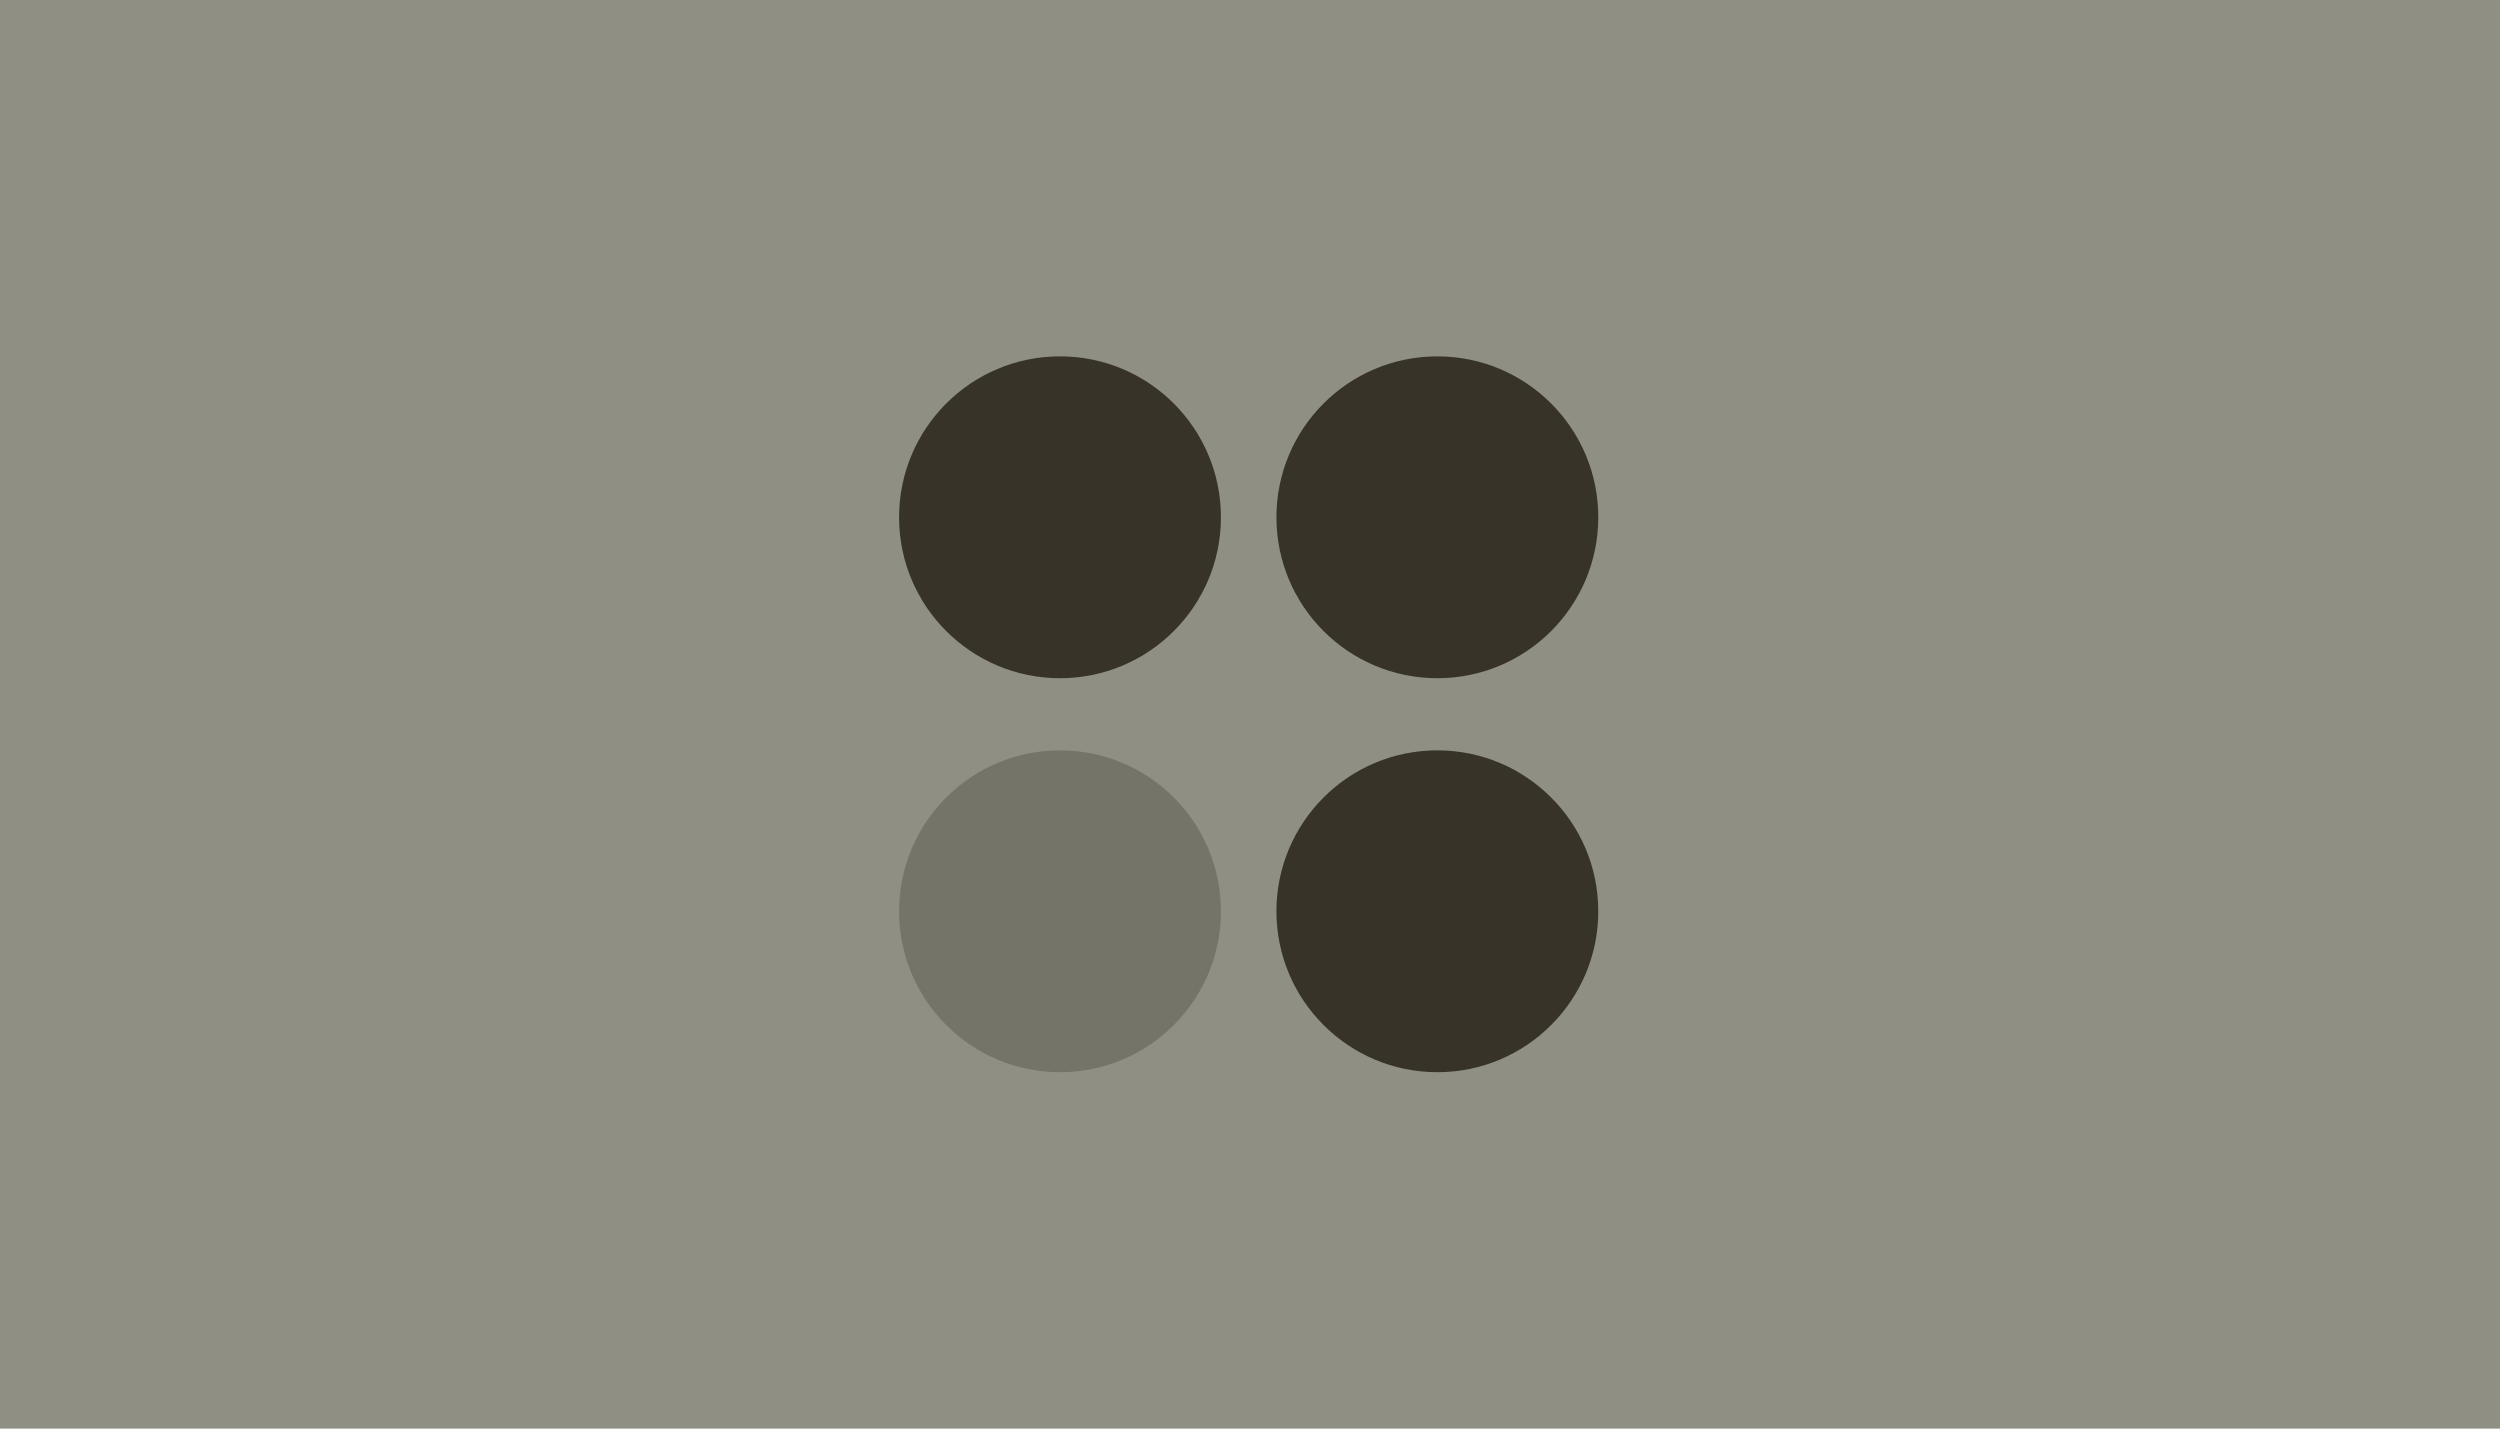
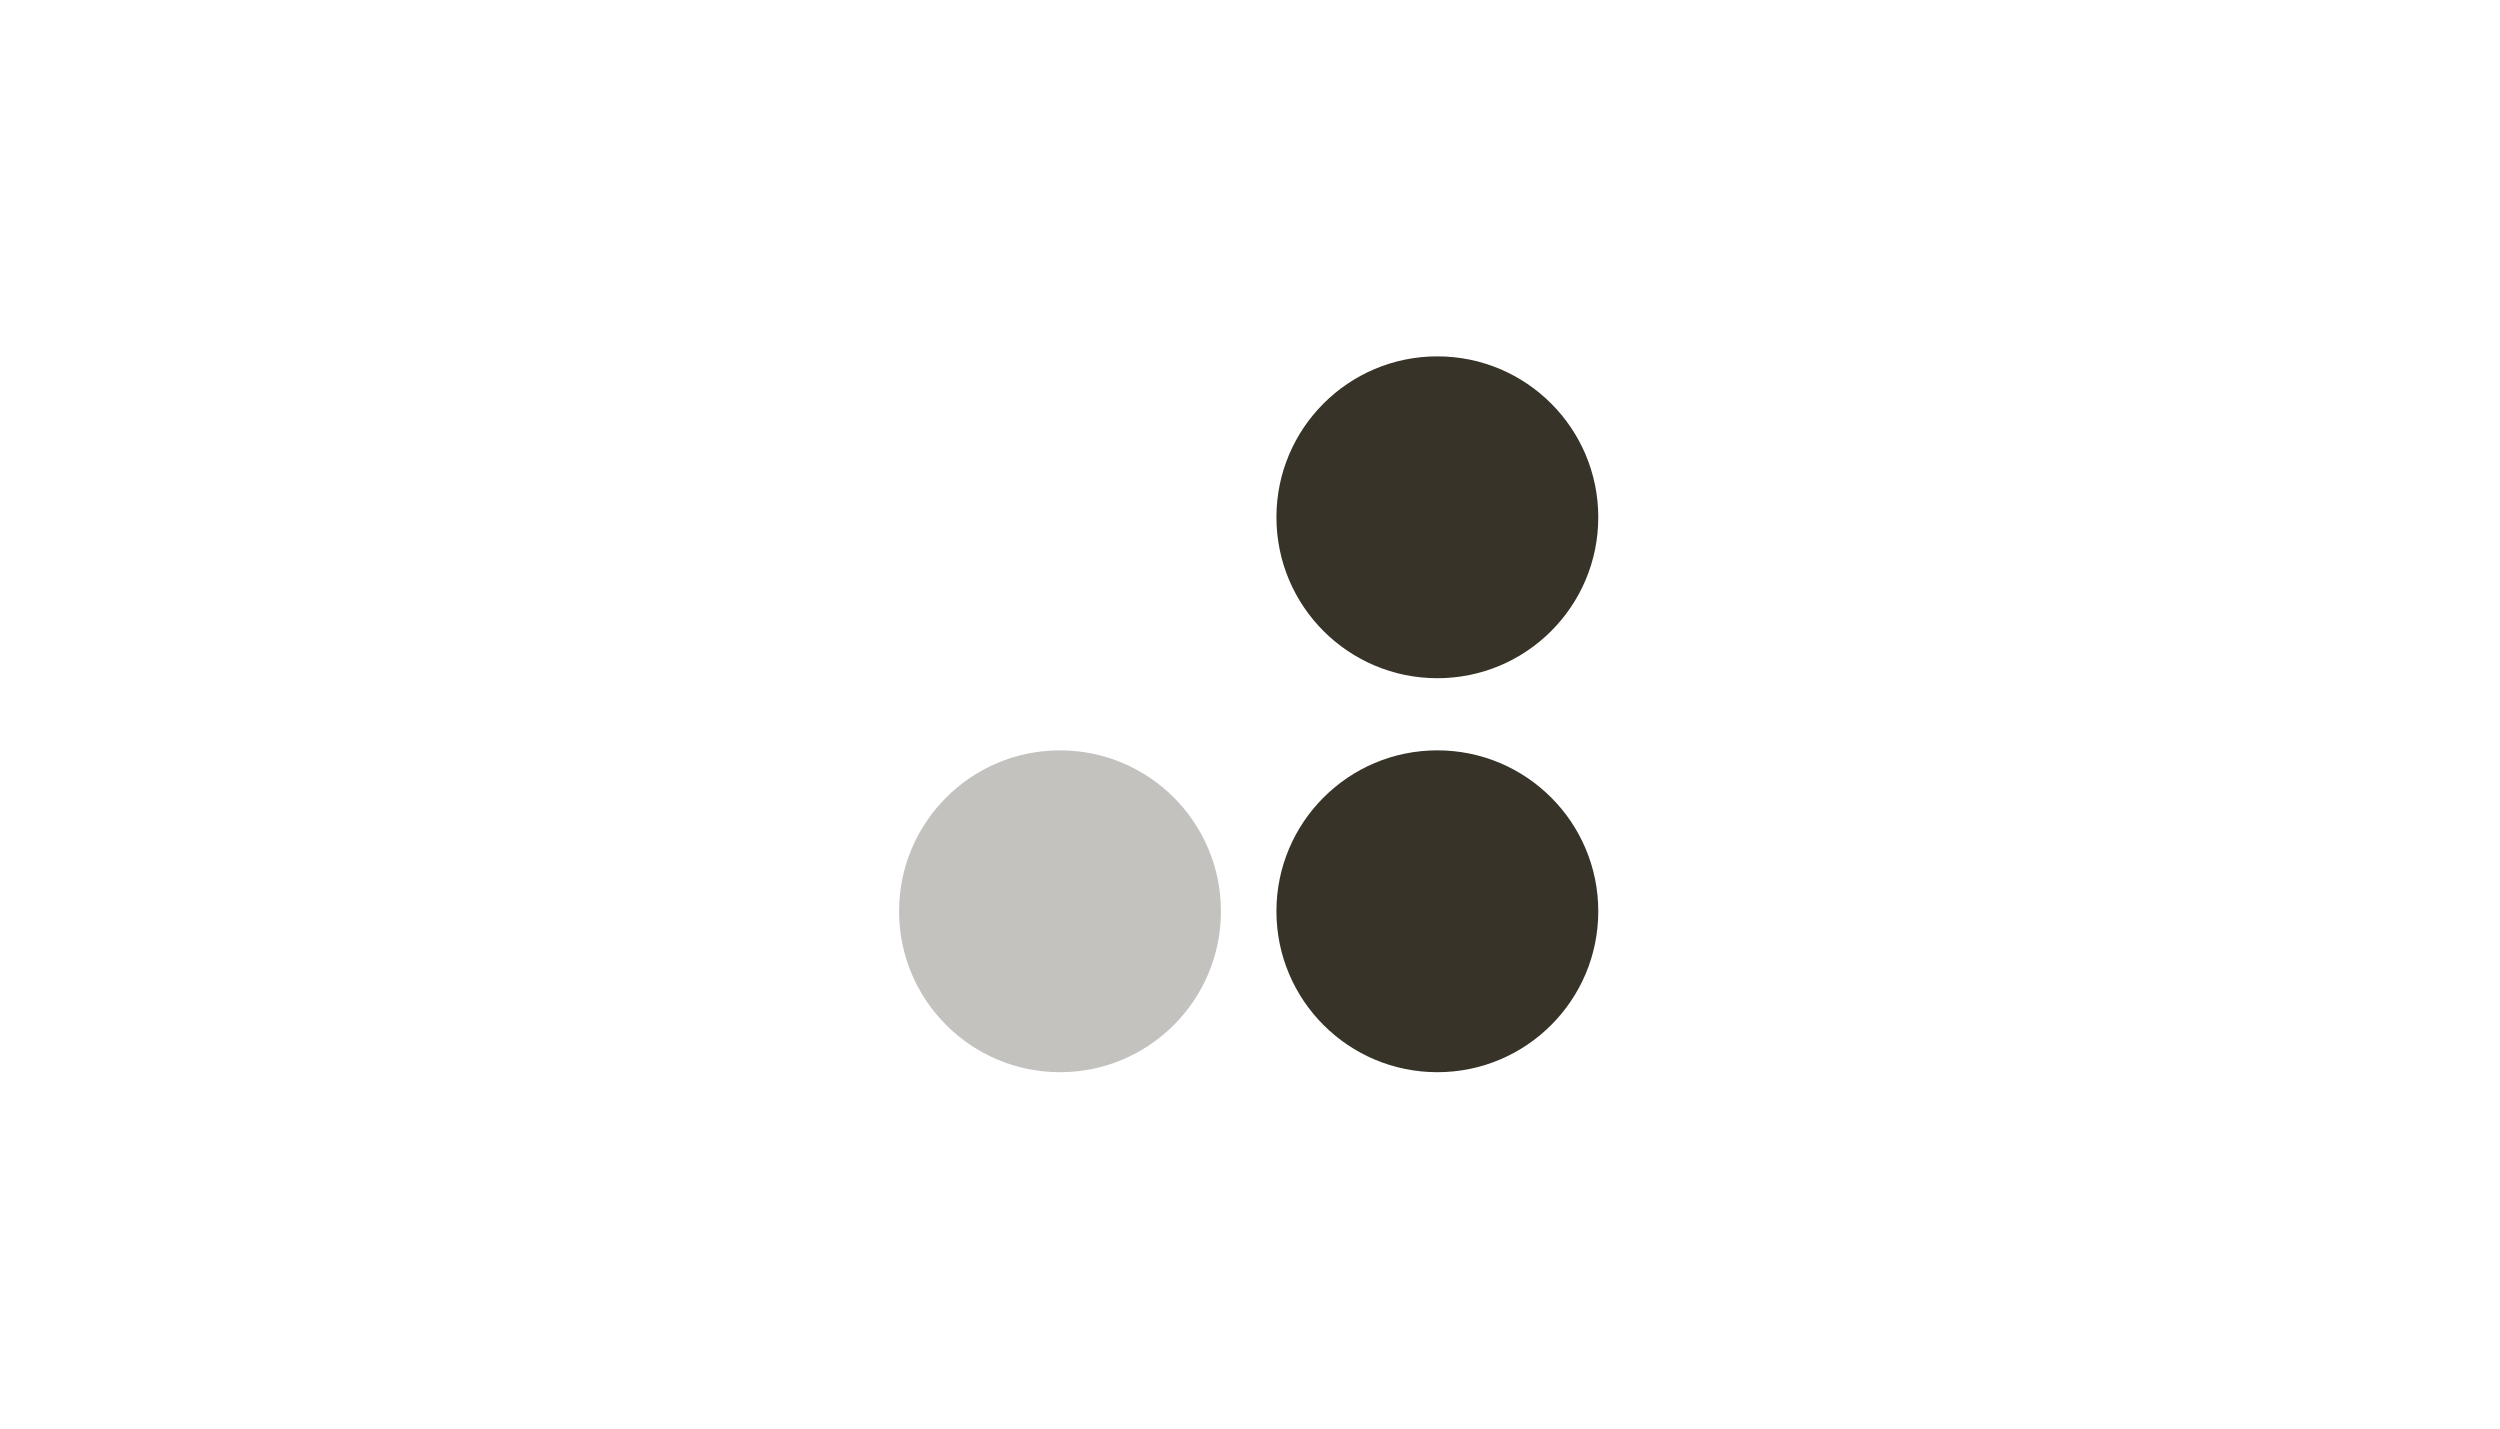
<svg xmlns="http://www.w3.org/2000/svg" viewBox="16 0 1890 1080" fill="none">
-   <path d="M0 0h1920v1080H0z" fill="#8F9083" />
+   <path d="M0 0v1080H0z" fill="#8F9083" />
  <circle cx="817.366" cy="688.925" fill="#373328" r="121.659" opacity=".3" />
  <circle cx="1102.64" cy="391.07" fill="#373328" r="121.659" />
-   <circle cx="817.366" cy="391.07" fill="#373328" r="121.659" />
  <circle cx="1102.64" cy="688.925" fill="#373328" r="121.659" />
</svg>